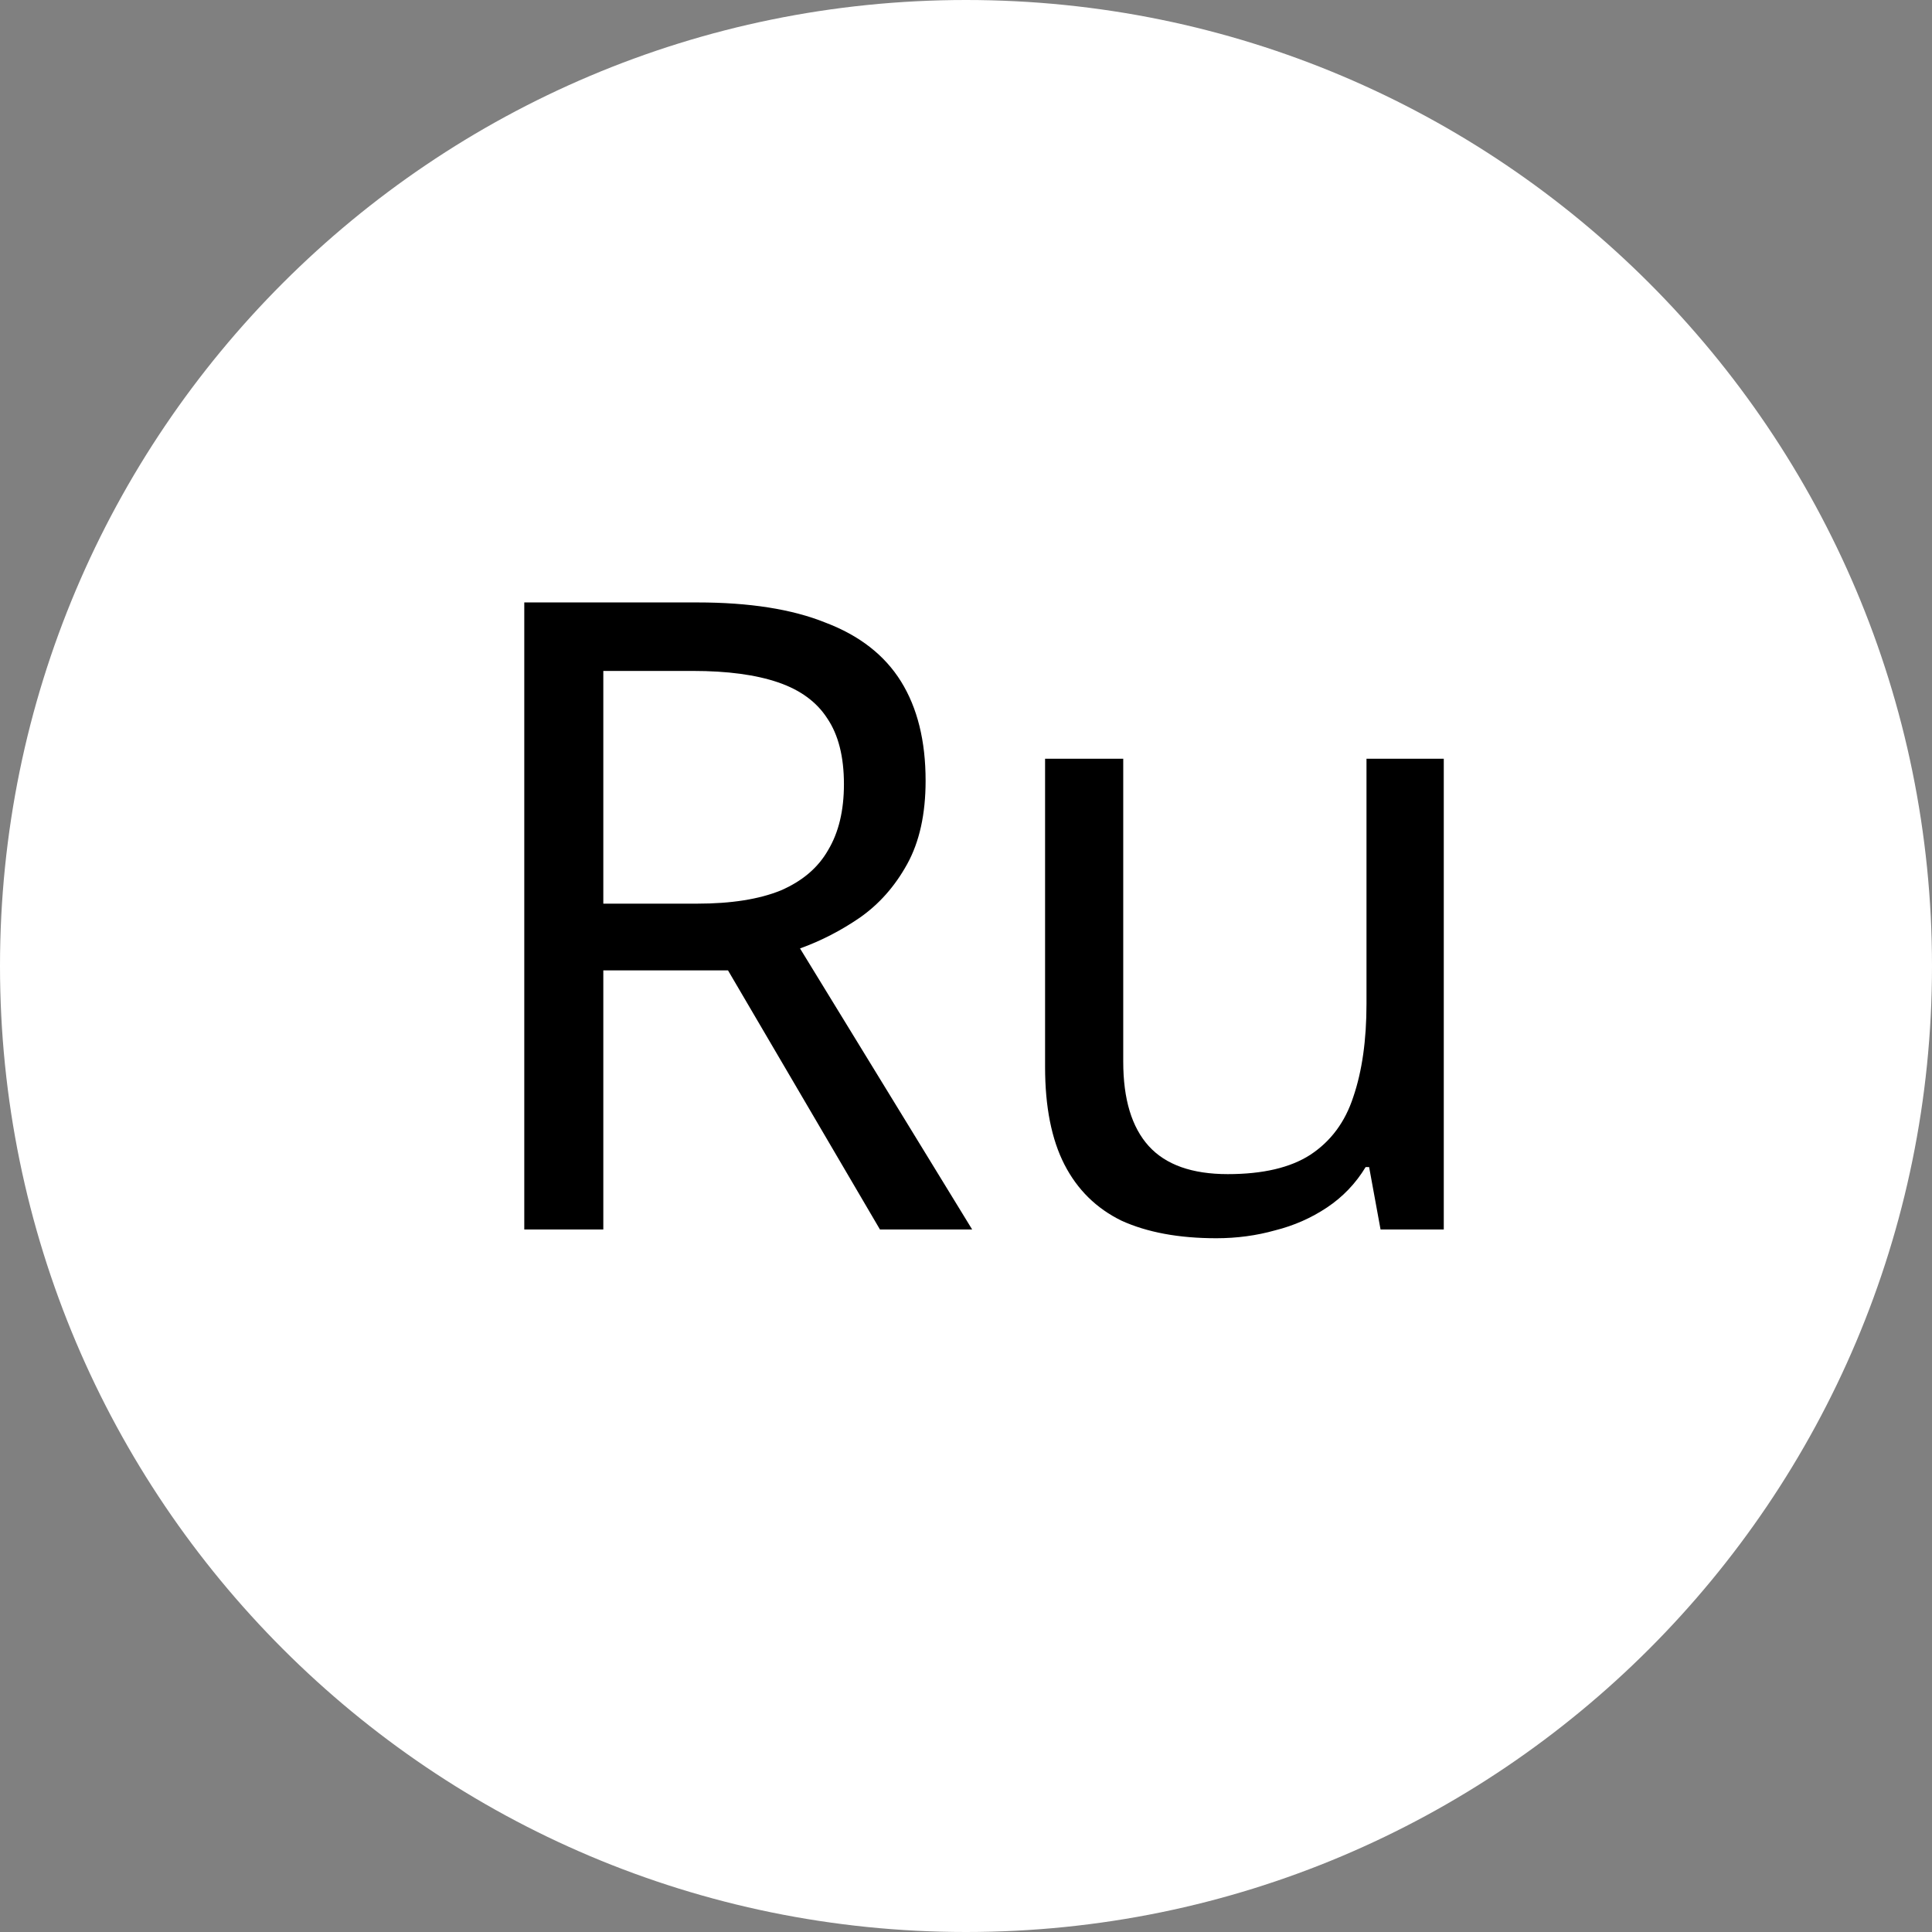
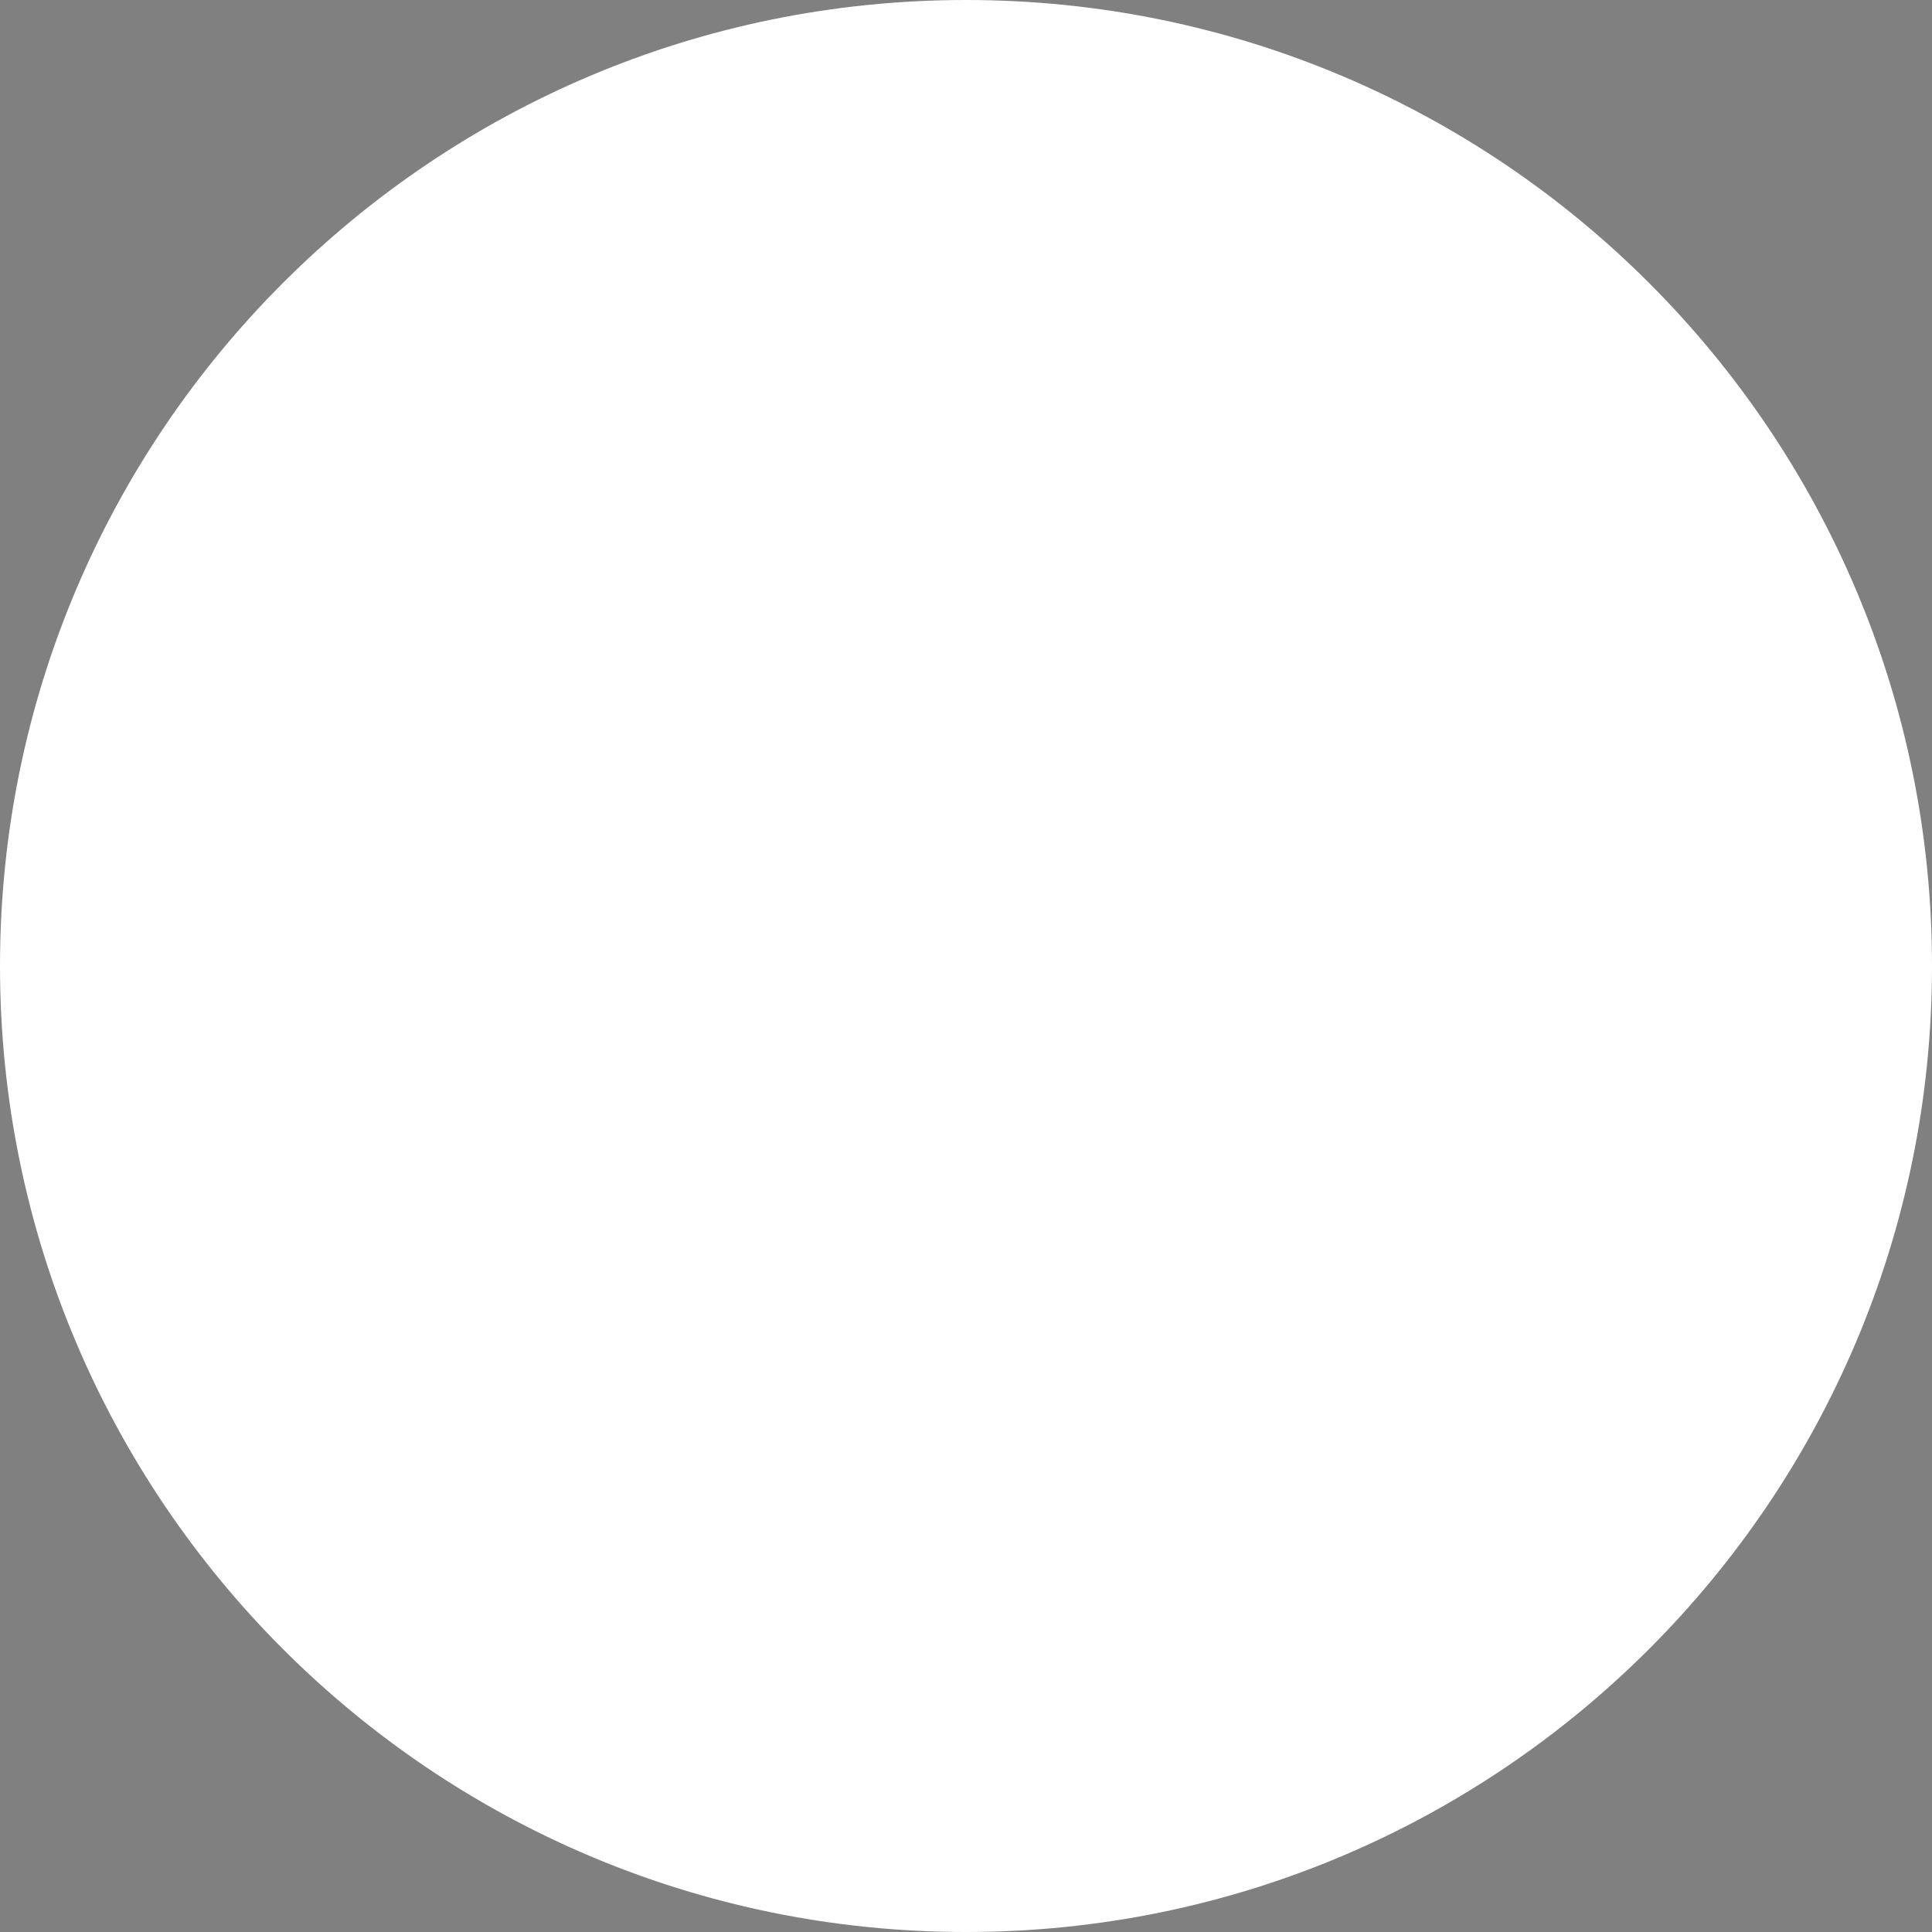
<svg xmlns="http://www.w3.org/2000/svg" width="44" height="44" viewBox="0 0 44 44" fill="none">
  <rect x="0" y="0" width="44" height="44" fill="#808080" stroke="none" />
  <g clip-path="url(#clip0_241_552)">
    <path d="M22 44C34.15 44 44 34.15 44 22C44 9.85 34.15 0 22 0C9.85 0 0 9.85 0 22C0 34.15 9.85 44 22 44Z" fill="white" />
-     <path d="M15.88 13.72C17.067 13.72 18.04 13.873 18.8 14.18C19.573 14.473 20.147 14.92 20.52 15.52C20.893 16.12 21.08 16.873 21.08 17.78C21.08 18.54 20.94 19.173 20.66 19.68C20.38 20.187 20.02 20.593 19.58 20.9C19.153 21.193 18.7 21.427 18.22 21.6L22.14 28H20.04L16.58 22.1H13.74V28H11.94V13.72H15.88ZM15.78 15.28H13.74V20.58H15.88C16.653 20.58 17.287 20.48 17.78 20.28C18.273 20.067 18.633 19.76 18.86 19.36C19.1 18.96 19.22 18.46 19.22 17.86C19.22 17.233 19.093 16.733 18.84 16.36C18.6 15.987 18.227 15.713 17.72 15.54C17.213 15.367 16.567 15.28 15.78 15.28ZM32.881 17.28V28H31.441L31.181 26.58H31.101C30.875 26.953 30.581 27.26 30.221 27.5C29.861 27.74 29.468 27.913 29.041 28.02C28.615 28.14 28.168 28.2 27.701 28.2C26.848 28.2 26.128 28.067 25.541 27.8C24.968 27.52 24.535 27.093 24.241 26.52C23.948 25.947 23.801 25.207 23.801 24.3V17.28H25.581V24.18C25.581 25.033 25.775 25.673 26.161 26.1C26.548 26.527 27.148 26.74 27.961 26.74C28.761 26.74 29.388 26.593 29.841 26.3C30.308 25.993 30.635 25.553 30.821 24.98C31.021 24.393 31.121 23.687 31.121 22.86V17.28H32.881Z" fill="black" />
  </g>
  <defs>
    <clipPath id="clip0_241_552">
      <rect width="44" height="44" fill="white" />
    </clipPath>
  </defs>
</svg>